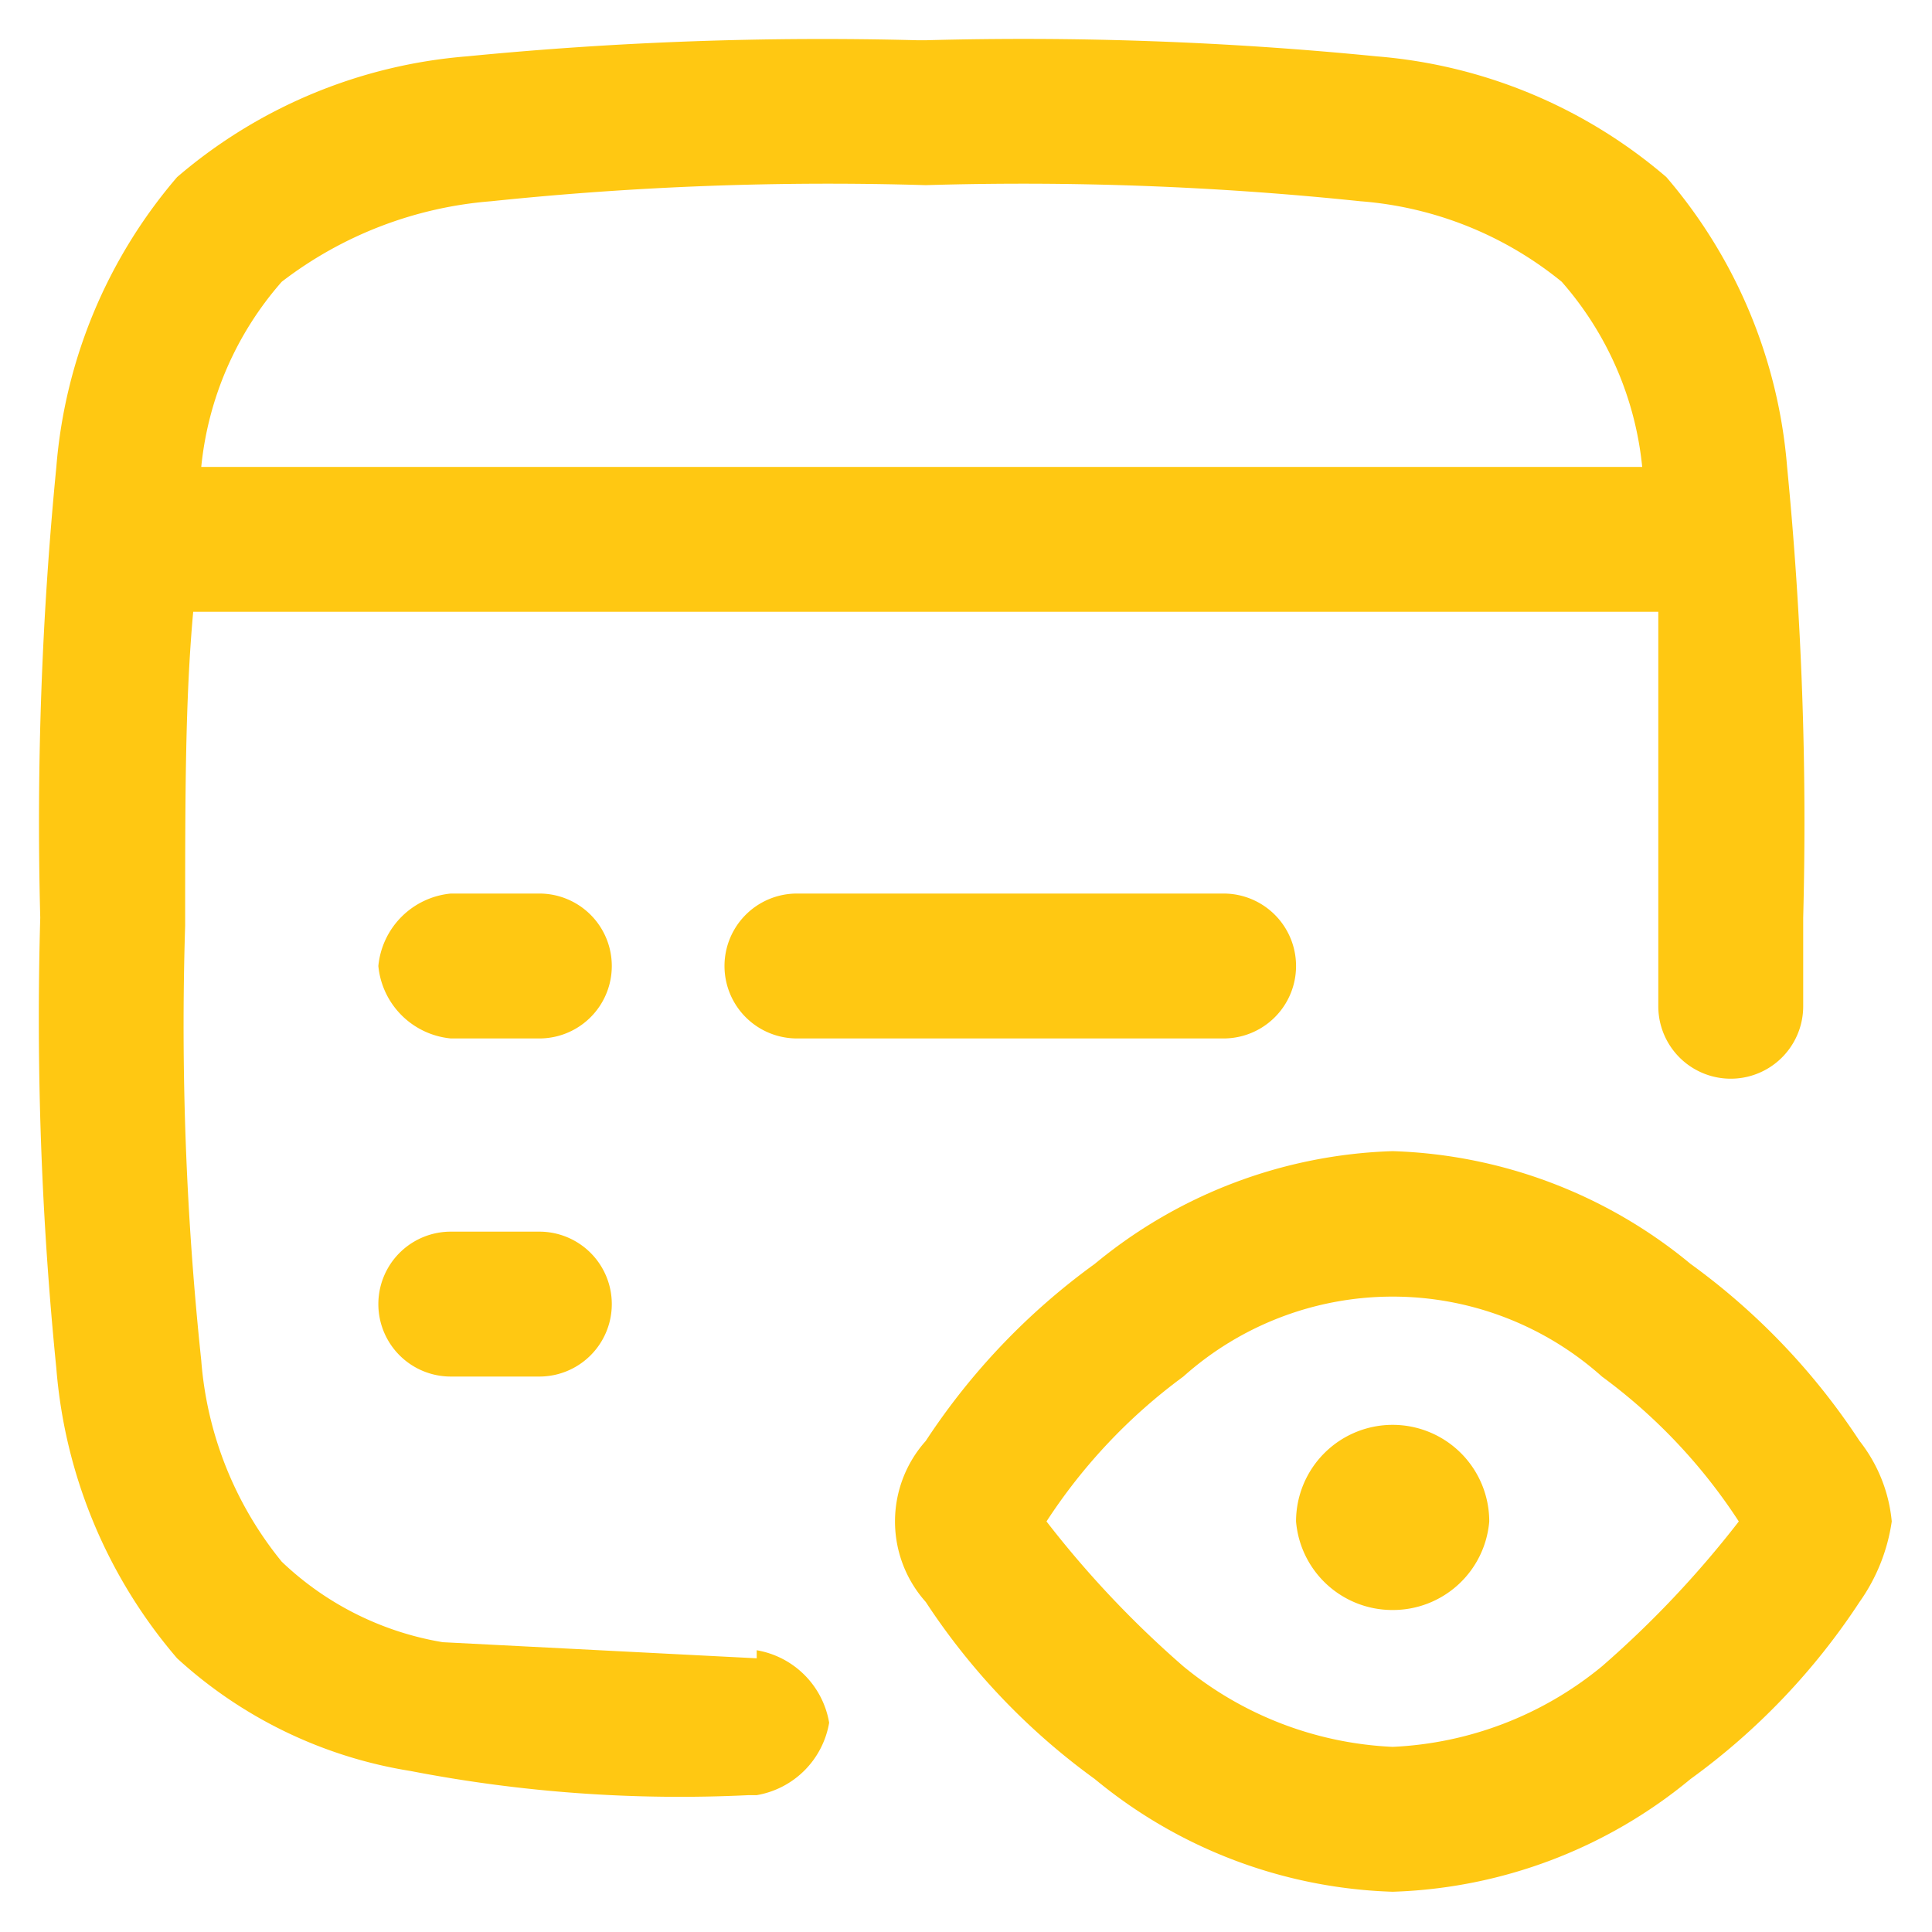
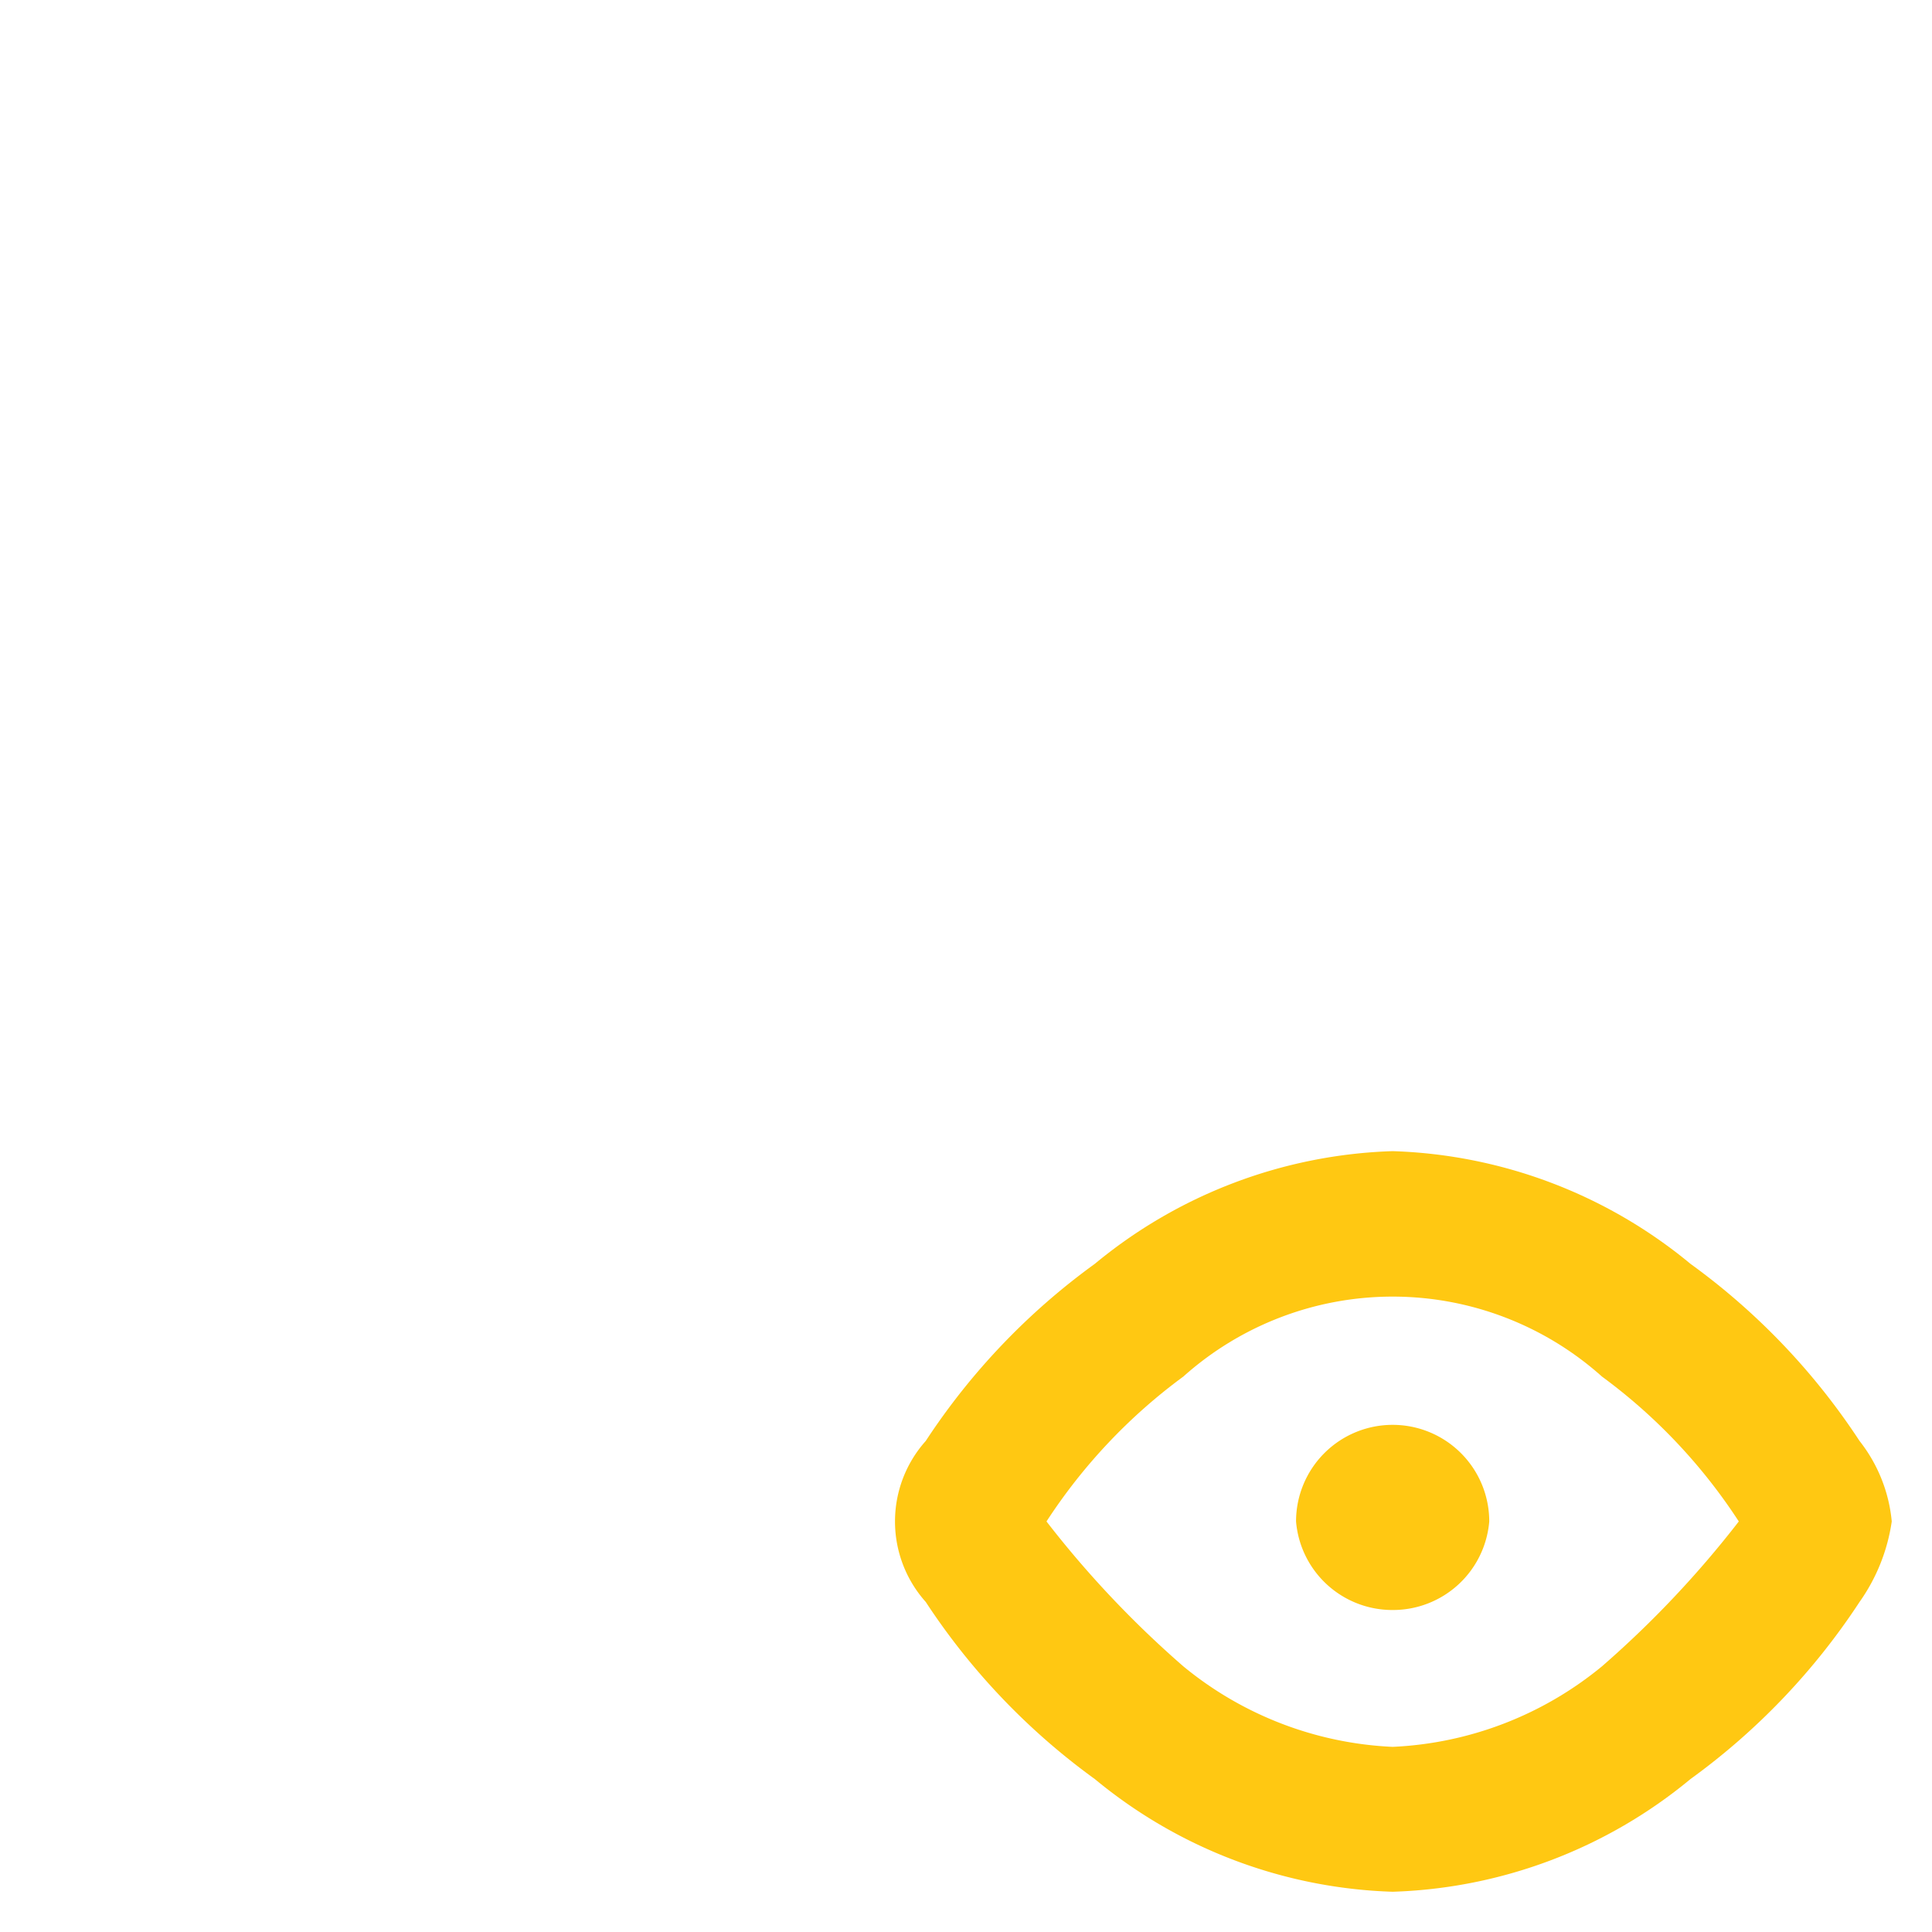
<svg xmlns="http://www.w3.org/2000/svg" viewBox="0 0 24 24">
-   <path d="M9.4,20.6l-3.9-.2a3.8,3.8,0,0,1-2-1,4.5,4.5,0,0,1-1-2.5,39.6,39.6,0,0,1-.2-5.4c0-1.6,0-2.8.1-3.9H20.6v4.9a.9.9,0,0,0,1.8,0V11.4a45.3,45.3,0,0,0-.2-5.6,6.3,6.3,0,0,0-1.5-3.6A6.3,6.3,0,0,0,17.1.7,44.5,44.5,0,0,0,11.5.5h-.1A45.3,45.3,0,0,0,5.8.7,6.3,6.3,0,0,0,2.2,2.2,6.3,6.3,0,0,0,.7,5.8a45.3,45.3,0,0,0-.2,5.6h0a43.7,43.7,0,0,0,.2,5.6,6.3,6.3,0,0,0,1.5,3.6,5.6,5.6,0,0,0,2.9,1.4,17.6,17.6,0,0,0,4.2.3h.1a1.1,1.1,0,0,0,.9-.9,1.1,1.1,0,0,0-.9-.9ZM2.5,5.8a4.1,4.1,0,0,1,1-2.3,4.9,4.9,0,0,1,2.6-1,40.4,40.4,0,0,1,5.4-.2,40.4,40.4,0,0,1,5.4.2,4.5,4.5,0,0,1,2.5,1,4.1,4.1,0,0,1,1,2.3Z" style="fill:#ffc812;fill-rule:evenodd" />
-   <path d="M9.9,11.1a.9.9,0,1,0,0,1.8h5.3a.9.9,0,0,0,0-1.8Z" style="fill:#ffc812;fill-rule:evenodd" />
-   <path d="M6.7,11.1H5.6a1,1,0,0,0-.9.9,1,1,0,0,0,.9.9H6.7a.9.9,0,0,0,0-1.8Z" style="fill:#ffc812;fill-rule:evenodd" />
-   <path d="M6.7,15.3H5.6a.9.9,0,0,0,0,1.8H6.7a.9.9,0,1,0,0-1.8Z" style="fill:#ffc812;fill-rule:evenodd" />
  <path d="M17.3,17.7a1.2,1.2,0,0,0-1.2,1.2A1.2,1.2,0,0,0,17.3,20h0a1.2,1.2,0,0,0,1.2-1.1A1.2,1.2,0,0,0,17.3,17.7Z" style="fill:#ffc812;fill-rule:evenodd" />
  <path d="M23.1,17.9A8.4,8.4,0,0,0,21,15.7a6.1,6.1,0,0,0-3.7-1.4,6.1,6.1,0,0,0-3.7,1.4,8.4,8.4,0,0,0-2.1,2.2,1.5,1.5,0,0,0,0,2,8.4,8.4,0,0,0,2.1,2.2,6.1,6.1,0,0,0,3.7,1.4A6.1,6.1,0,0,0,21,22.1a8.4,8.4,0,0,0,2.1-2.2,2.3,2.3,0,0,0,.4-1A1.9,1.9,0,0,0,23.1,17.9Zm-3.2,2.8a4.4,4.4,0,0,1-2.6,1,4.4,4.4,0,0,1-2.6-1A12.6,12.6,0,0,1,13,18.9a6.9,6.9,0,0,1,1.7-1.8,3.9,3.9,0,0,1,5.2,0,6.9,6.9,0,0,1,1.7,1.8A12.6,12.6,0,0,1,19.9,20.7Z" style="fill:#ffc812;fill-rule:evenodd" />
</svg>